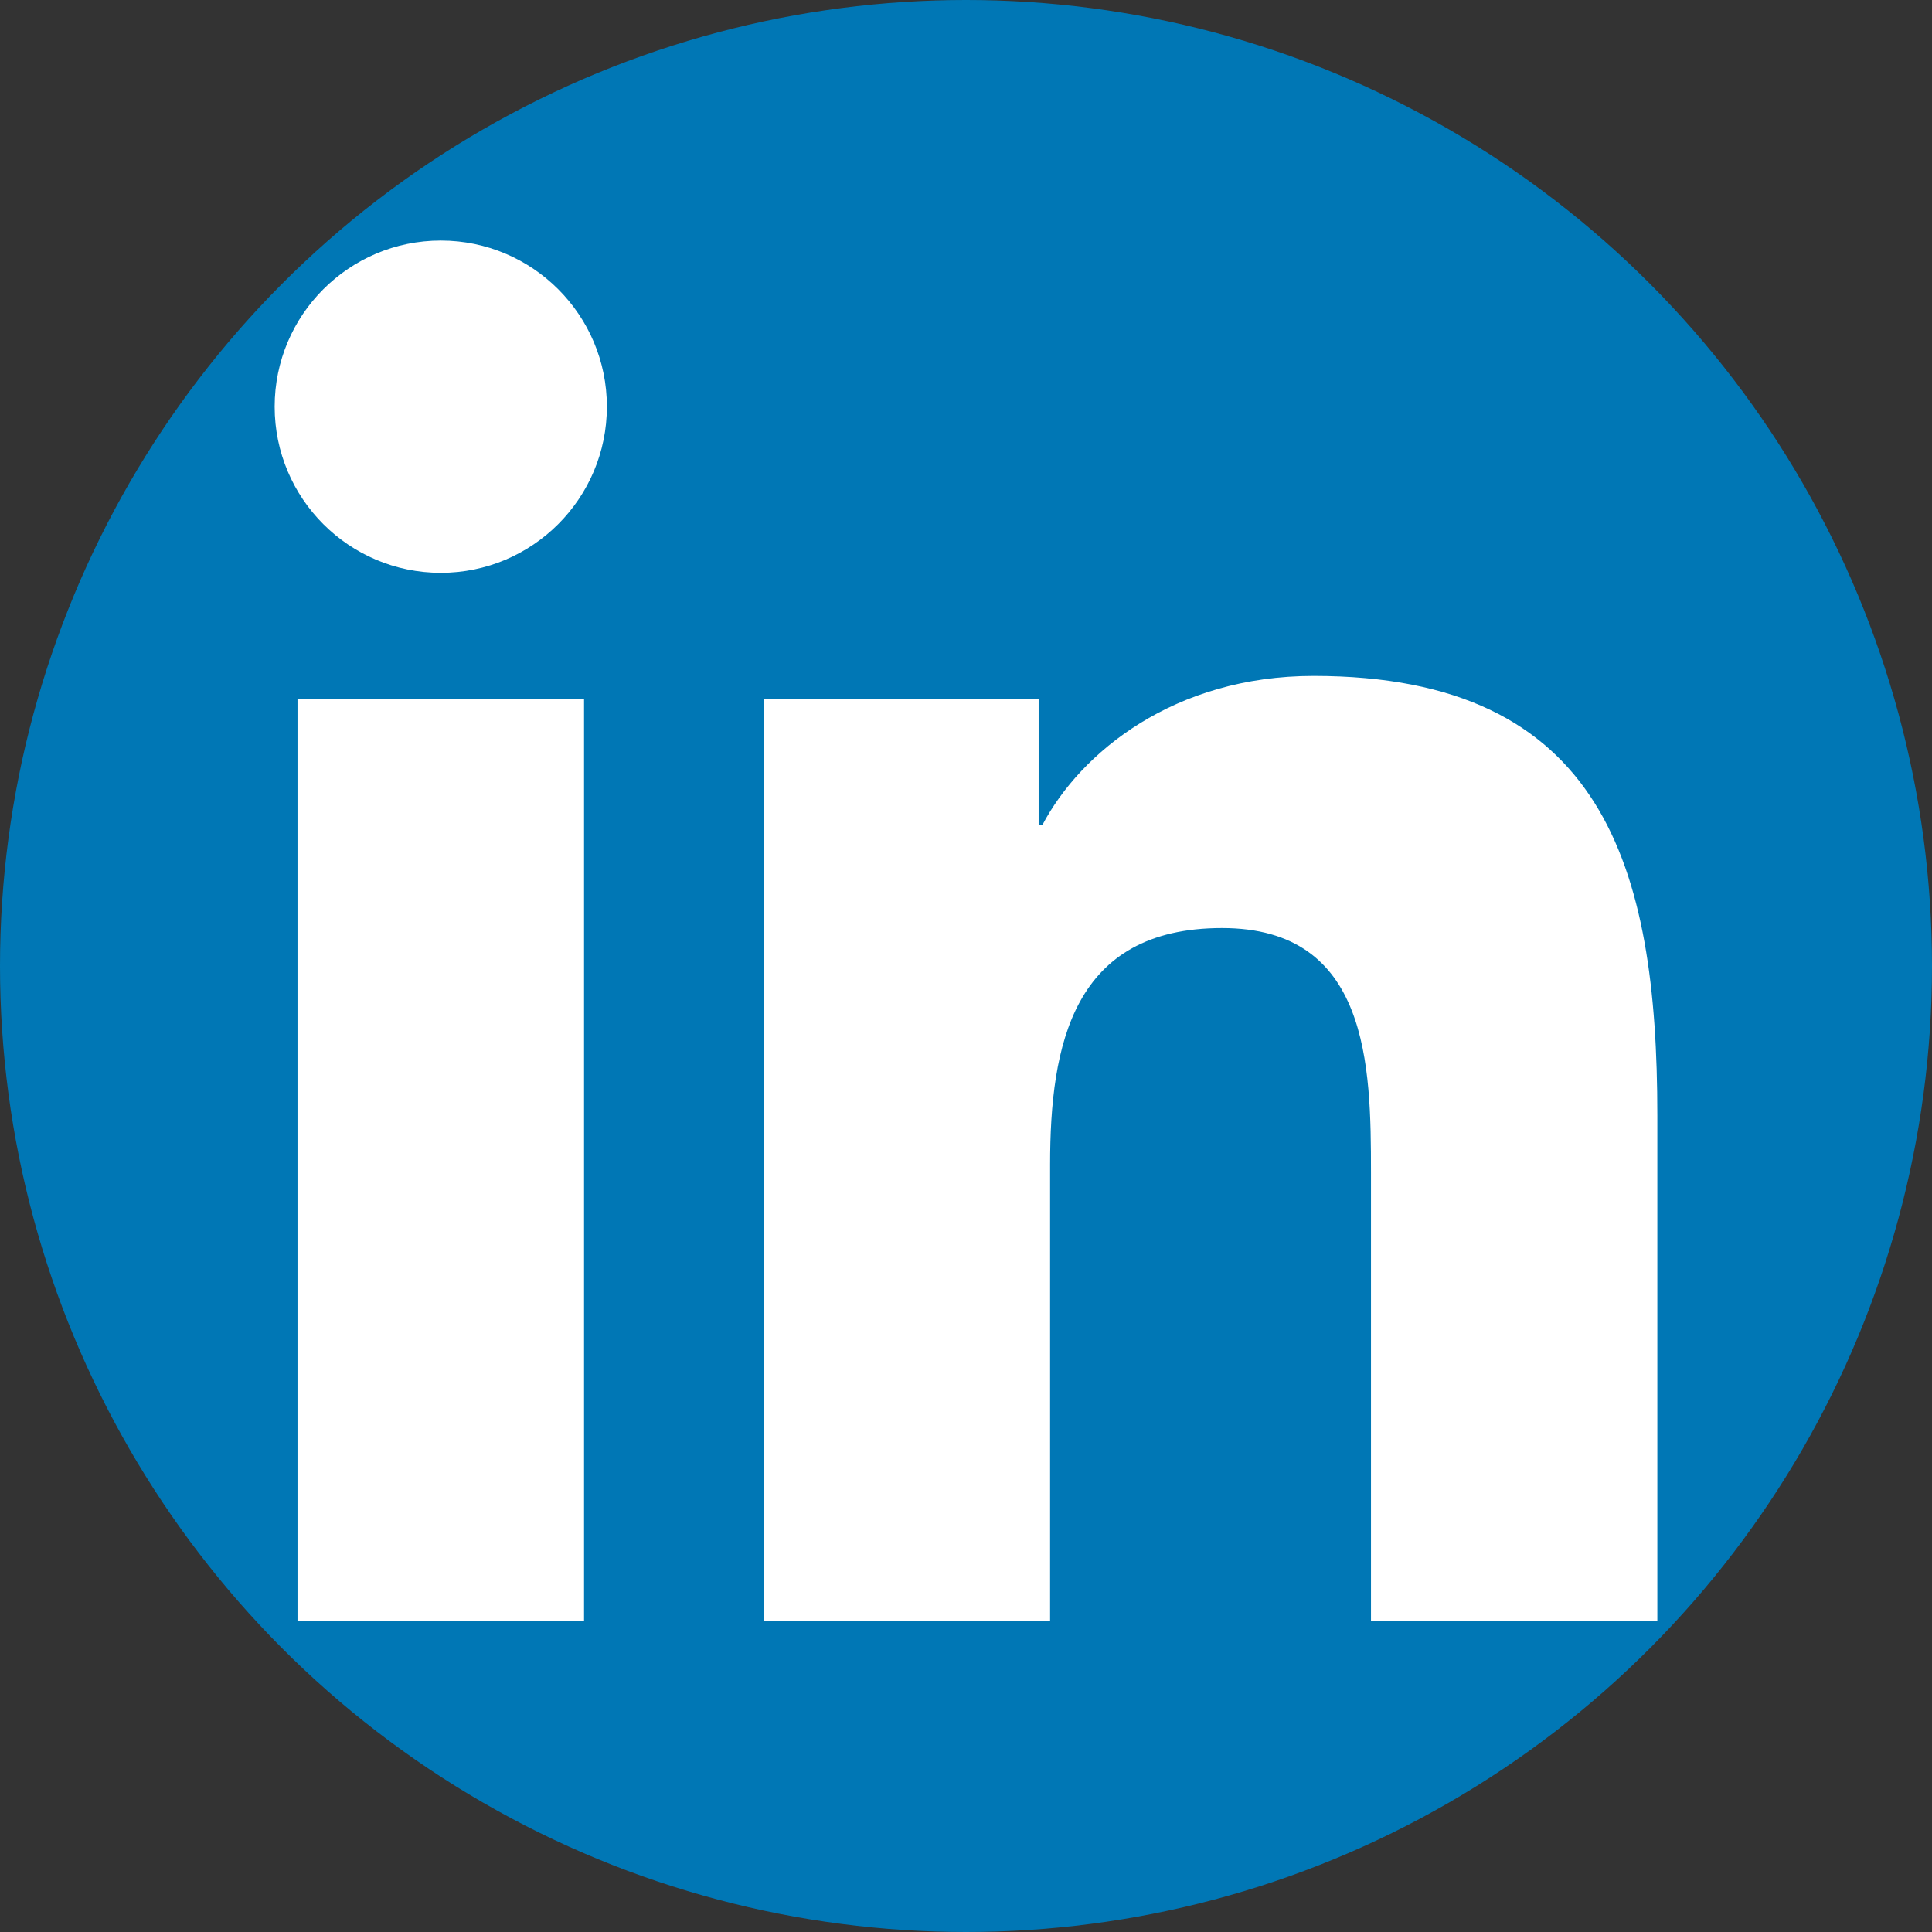
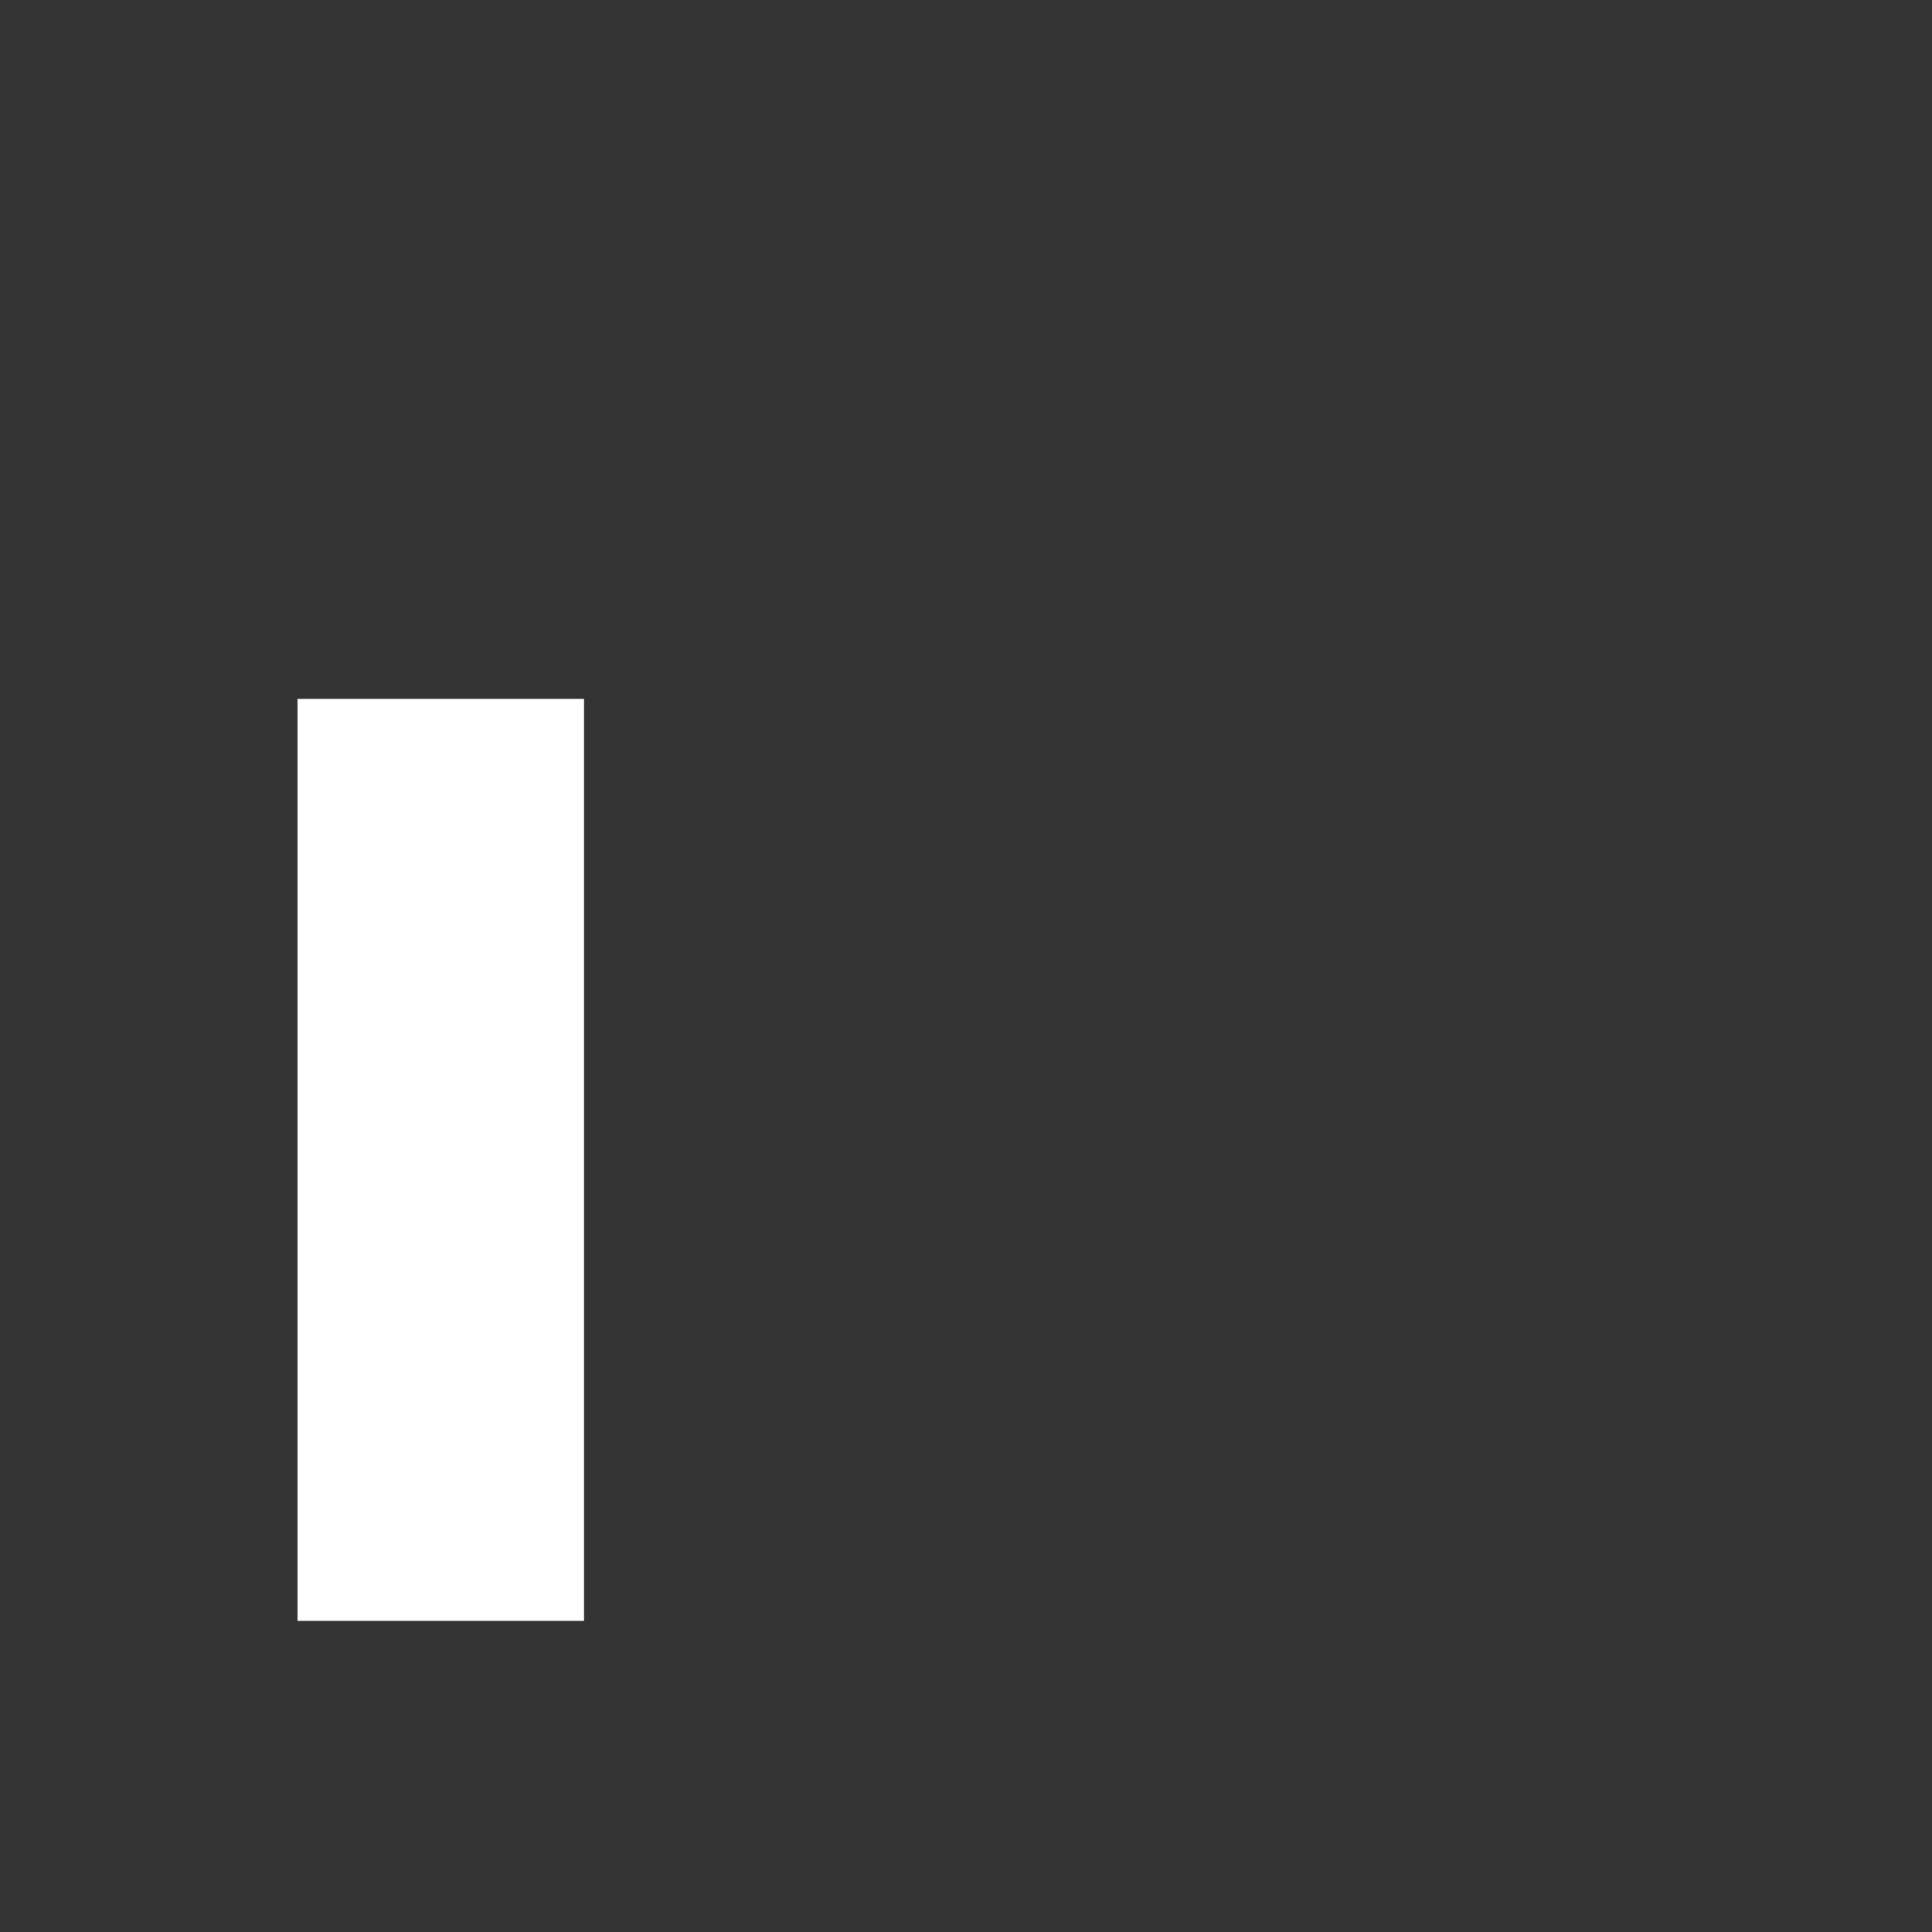
<svg xmlns="http://www.w3.org/2000/svg" xmlns:ns1="http://sodipodi.sourceforge.net/DTD/sodipodi-0.dtd" xmlns:ns2="http://www.inkscape.org/namespaces/inkscape" version="1.1" id="Layer_1" x="0px" y="0px" width="128" height="128" viewBox="0 0 128 128" enable-background="new 0 0 568.291 144" xml:space="preserve" ns1:docname="linkedin-rund.svg" ns2:version="1.0.1 (3bc2e813f5, 2020-09-07)">
  <rect x="0" y="0" width="128" height="128" fill="#333333" stroke="none" />
  <defs id="defs35" />
  <ns1:namedview pagecolor="#ffffff" bordercolor="#666666" borderopacity="1" objecttolerance="10" gridtolerance="10" guidetolerance="10" ns2:pageopacity="0" ns2:pageshadow="2" ns2:window-width="1920" ns2:window-height="1009" id="namedview33" showgrid="false" fit-margin-top="0" fit-margin-left="0" fit-margin-right="0" fit-margin-bottom="0" ns2:showpageshadow="false" ns2:zoom="1.7825374" ns2:cx="126.50399" ns2:cy="93.878925" ns2:window-x="-8" ns2:window-y="-8" ns2:window-maximized="1" ns2:current-layer="Layer_1" ns2:document-rotation="0" />
-   <circle style="fill:#0077b5;fill-opacity:1;stroke-width:53.927;paint-order:stroke fill markers" id="path842" cx="64" cy="64" r="64" />
  <g id="g849" transform="translate(0.732,-1.683)">
-     <path fill="#ffffff" d="M 18.978,47.985 H 37.963 V 109.07 H 18.978 Z m 9.497,-30.364 c 6.069,0 11.001,4.932 11.001,11.004 0,6.077 -4.932,11.009 -11.001,11.009 -6.085,0 -11.01,-4.932 -11.01,-11.009 8.88e-4,-6.071 4.926,-11.004 11.01,-11.004" id="path20" style="stroke-width:0.889" />
-     <path fill="#ffffff" d="m 49.872,47.985 h 18.208 v 8.346 h 0.254 c 2.535,-4.803 8.727,-9.866 17.963,-9.866 19.224,0 22.774,12.652 22.774,29.098 V 109.069 H 90.099 V 79.363 c 0,-7.083 -0.13,-16.195 -9.866,-16.195 -9.878,0 -11.394,7.716 -11.394,15.683 V 109.069 H 49.871 V 47.985 Z" id="path22" style="stroke-width:0.889" />
+     <path fill="#ffffff" d="M 18.978,47.985 H 37.963 V 109.07 H 18.978 Z m 9.497,-30.364 " id="path20" style="stroke-width:0.889" />
  </g>
</svg>